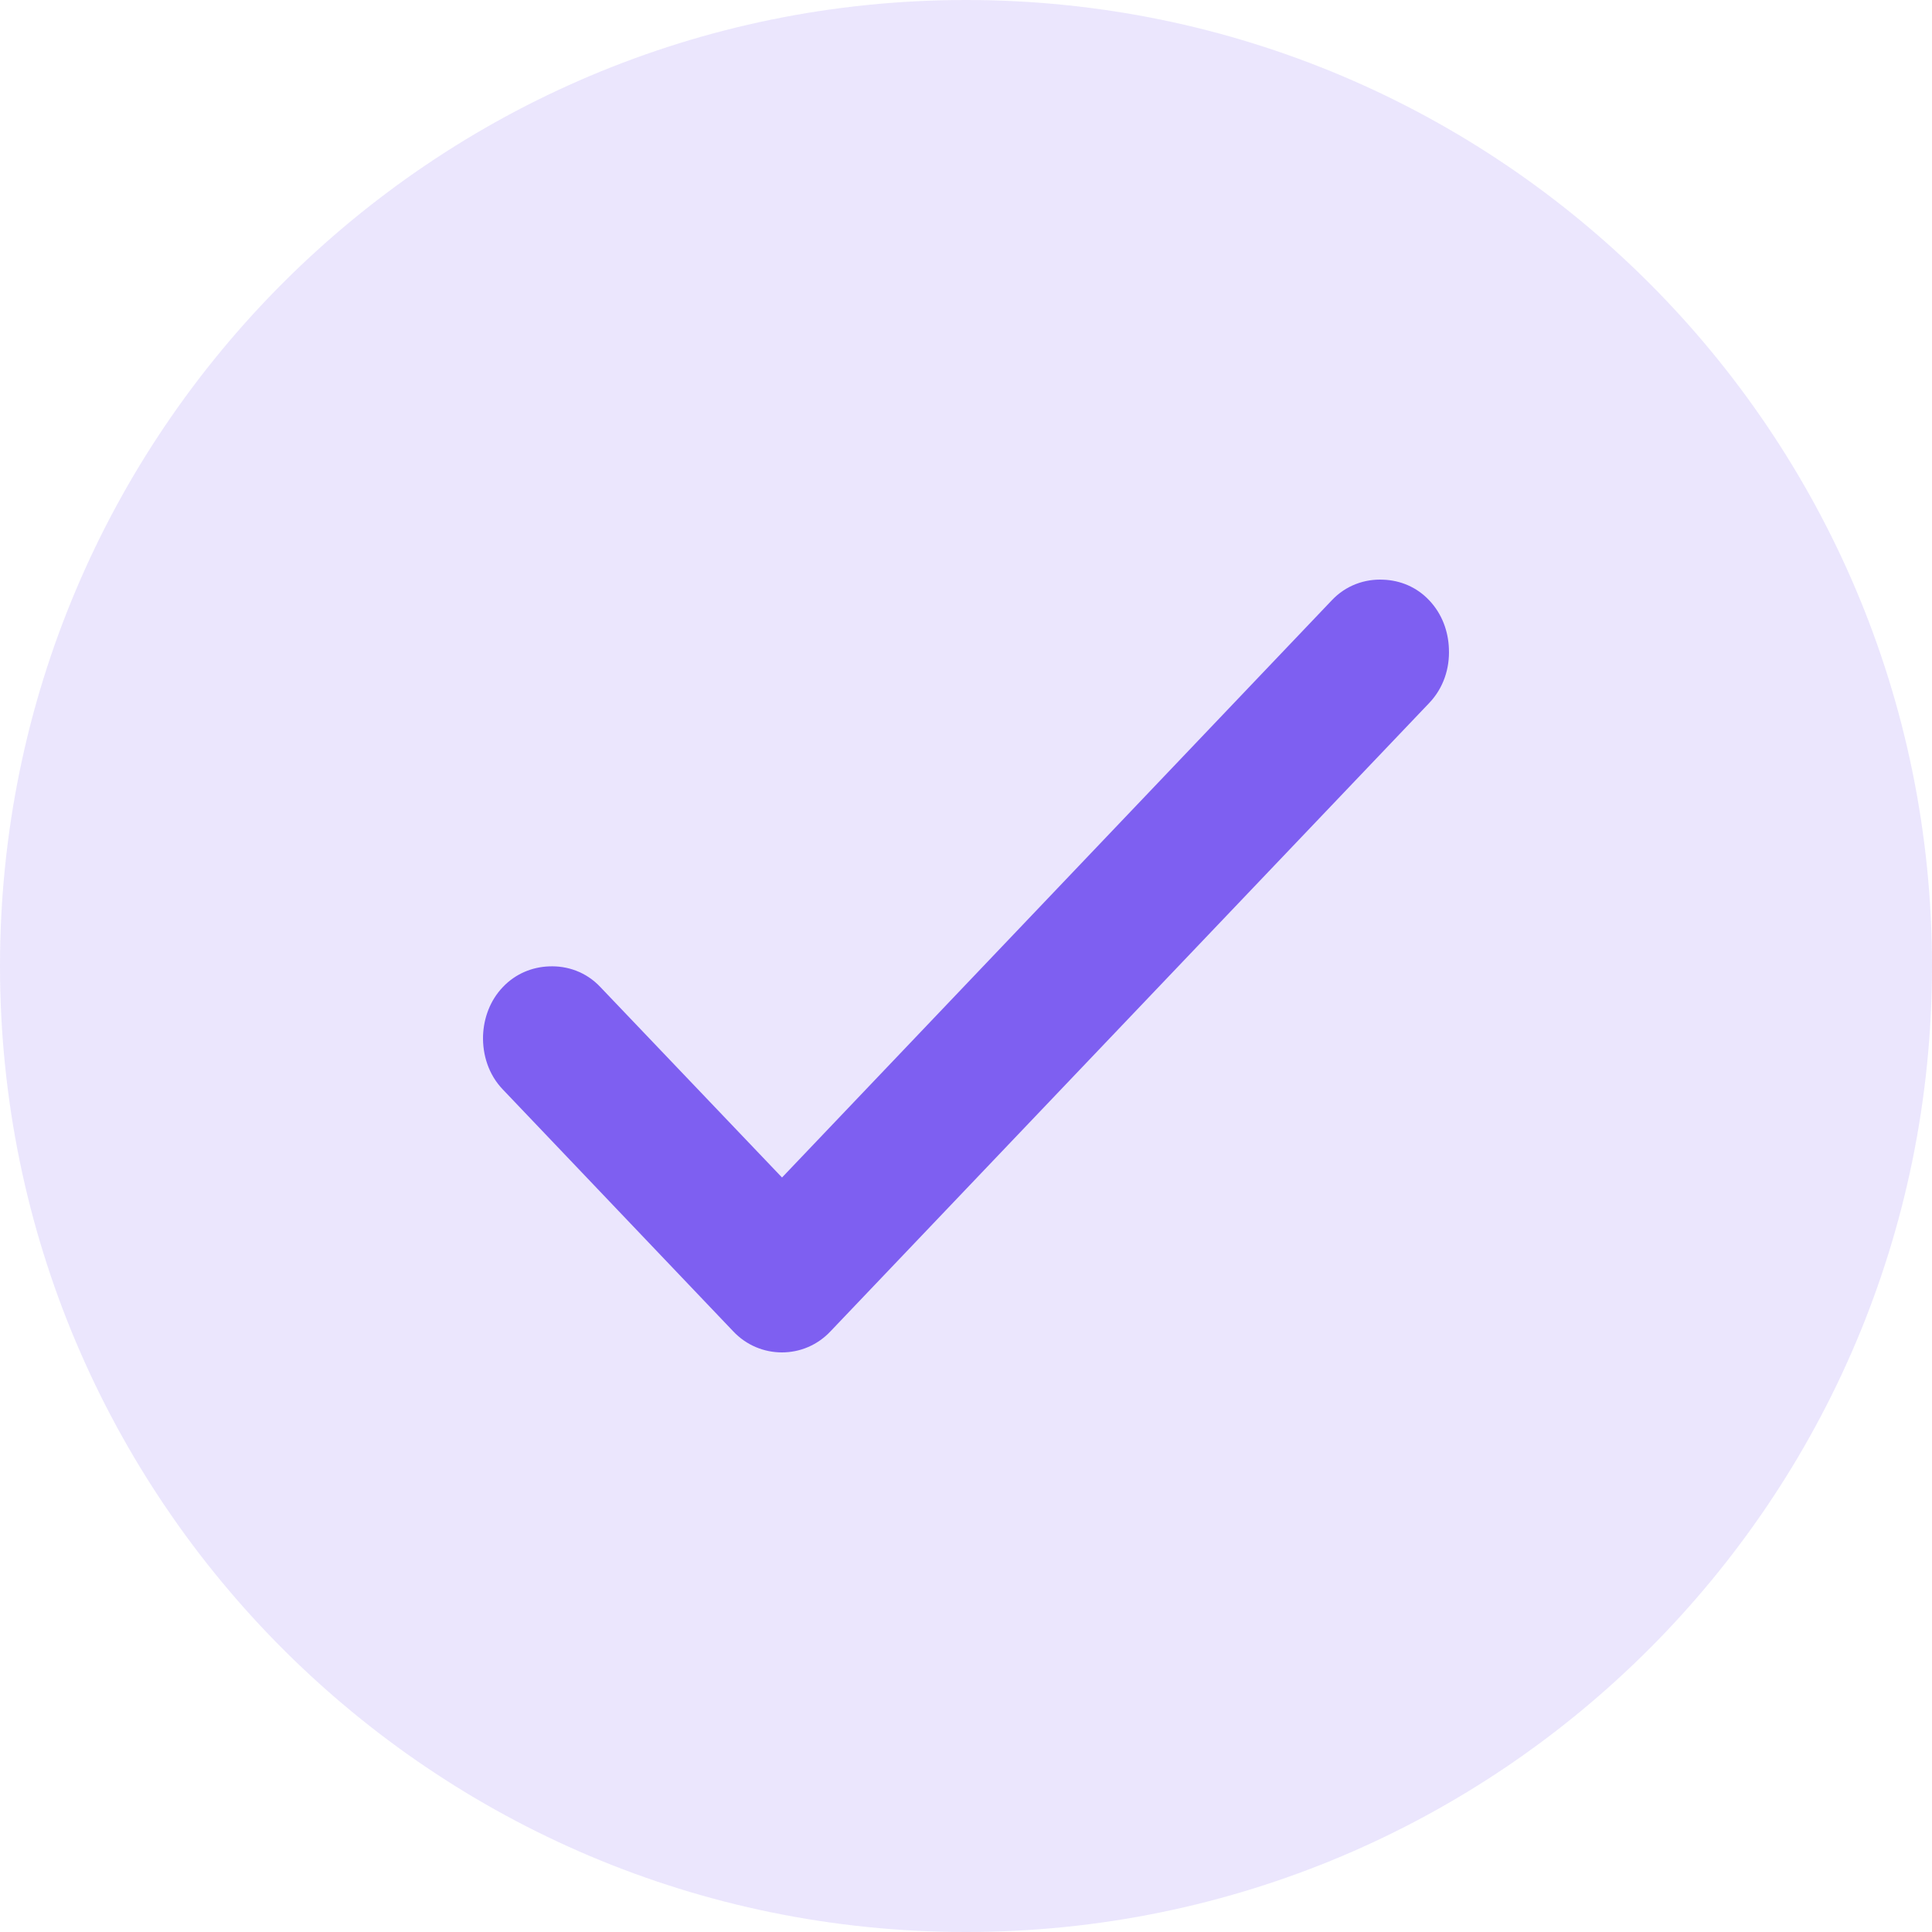
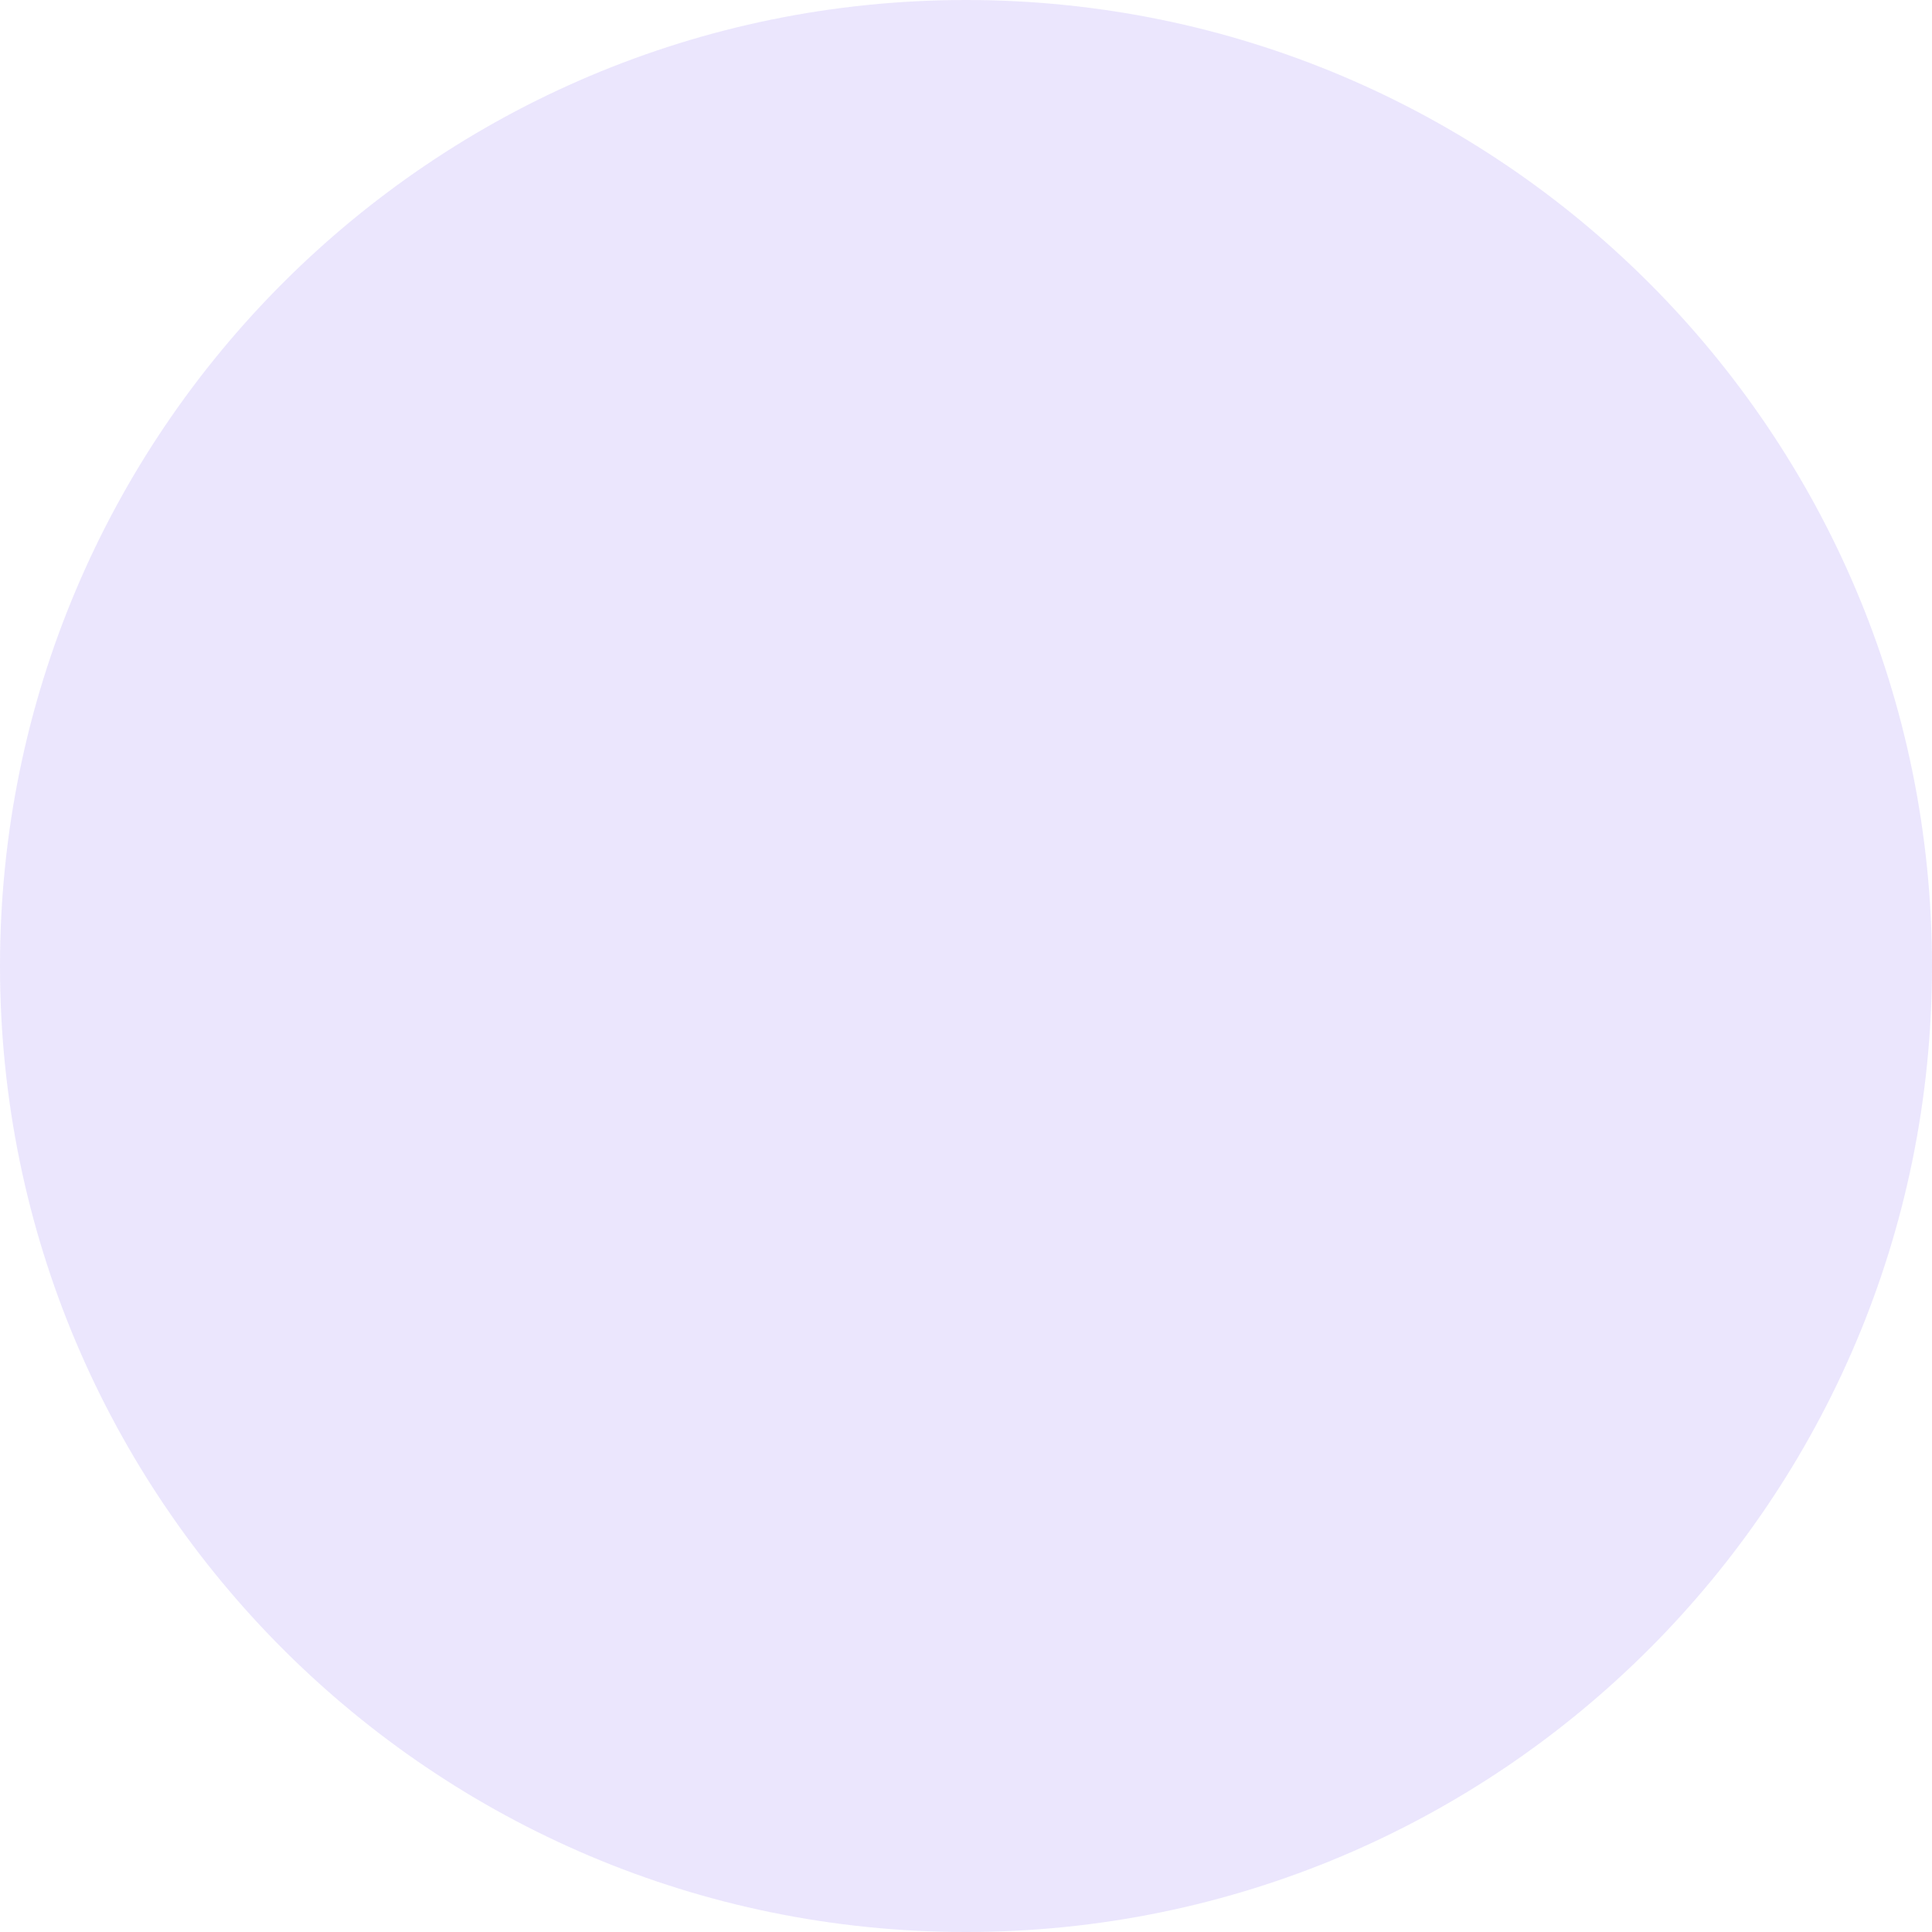
<svg xmlns="http://www.w3.org/2000/svg" width="40" height="40" viewBox="0 0 40 40" fill="none">
  <path fill-rule="evenodd" clip-rule="evenodd" d="M20 0C8.954 0 0 8.954 0 20C0 31.046 8.954 40 20 40C31.046 40 40 31.046 40 20C40 8.954 31.046 0 20 0Z" fill="#7E5FF1" fill-opacity="0.16" />
-   <path d="M28.641 12.002C28.257 11.983 27.865 12.119 27.573 12.429L16.191 24.379L12.431 20.437C12.139 20.125 11.747 19.991 11.366 20.008C11.02 20.021 10.677 20.157 10.413 20.434C10.146 20.712 10.016 21.075 10.001 21.438C9.988 21.838 10.115 22.249 10.41 22.556L15.177 27.56C15.454 27.856 15.823 28 16.189 28C16.555 28 16.921 27.856 17.198 27.56L29.592 14.553C29.887 14.243 30.016 13.835 29.998 13.432C29.986 13.072 29.856 12.709 29.592 12.431C29.33 12.151 28.987 12.015 28.641 12.002Z" fill="#7E5FF1" />
</svg>